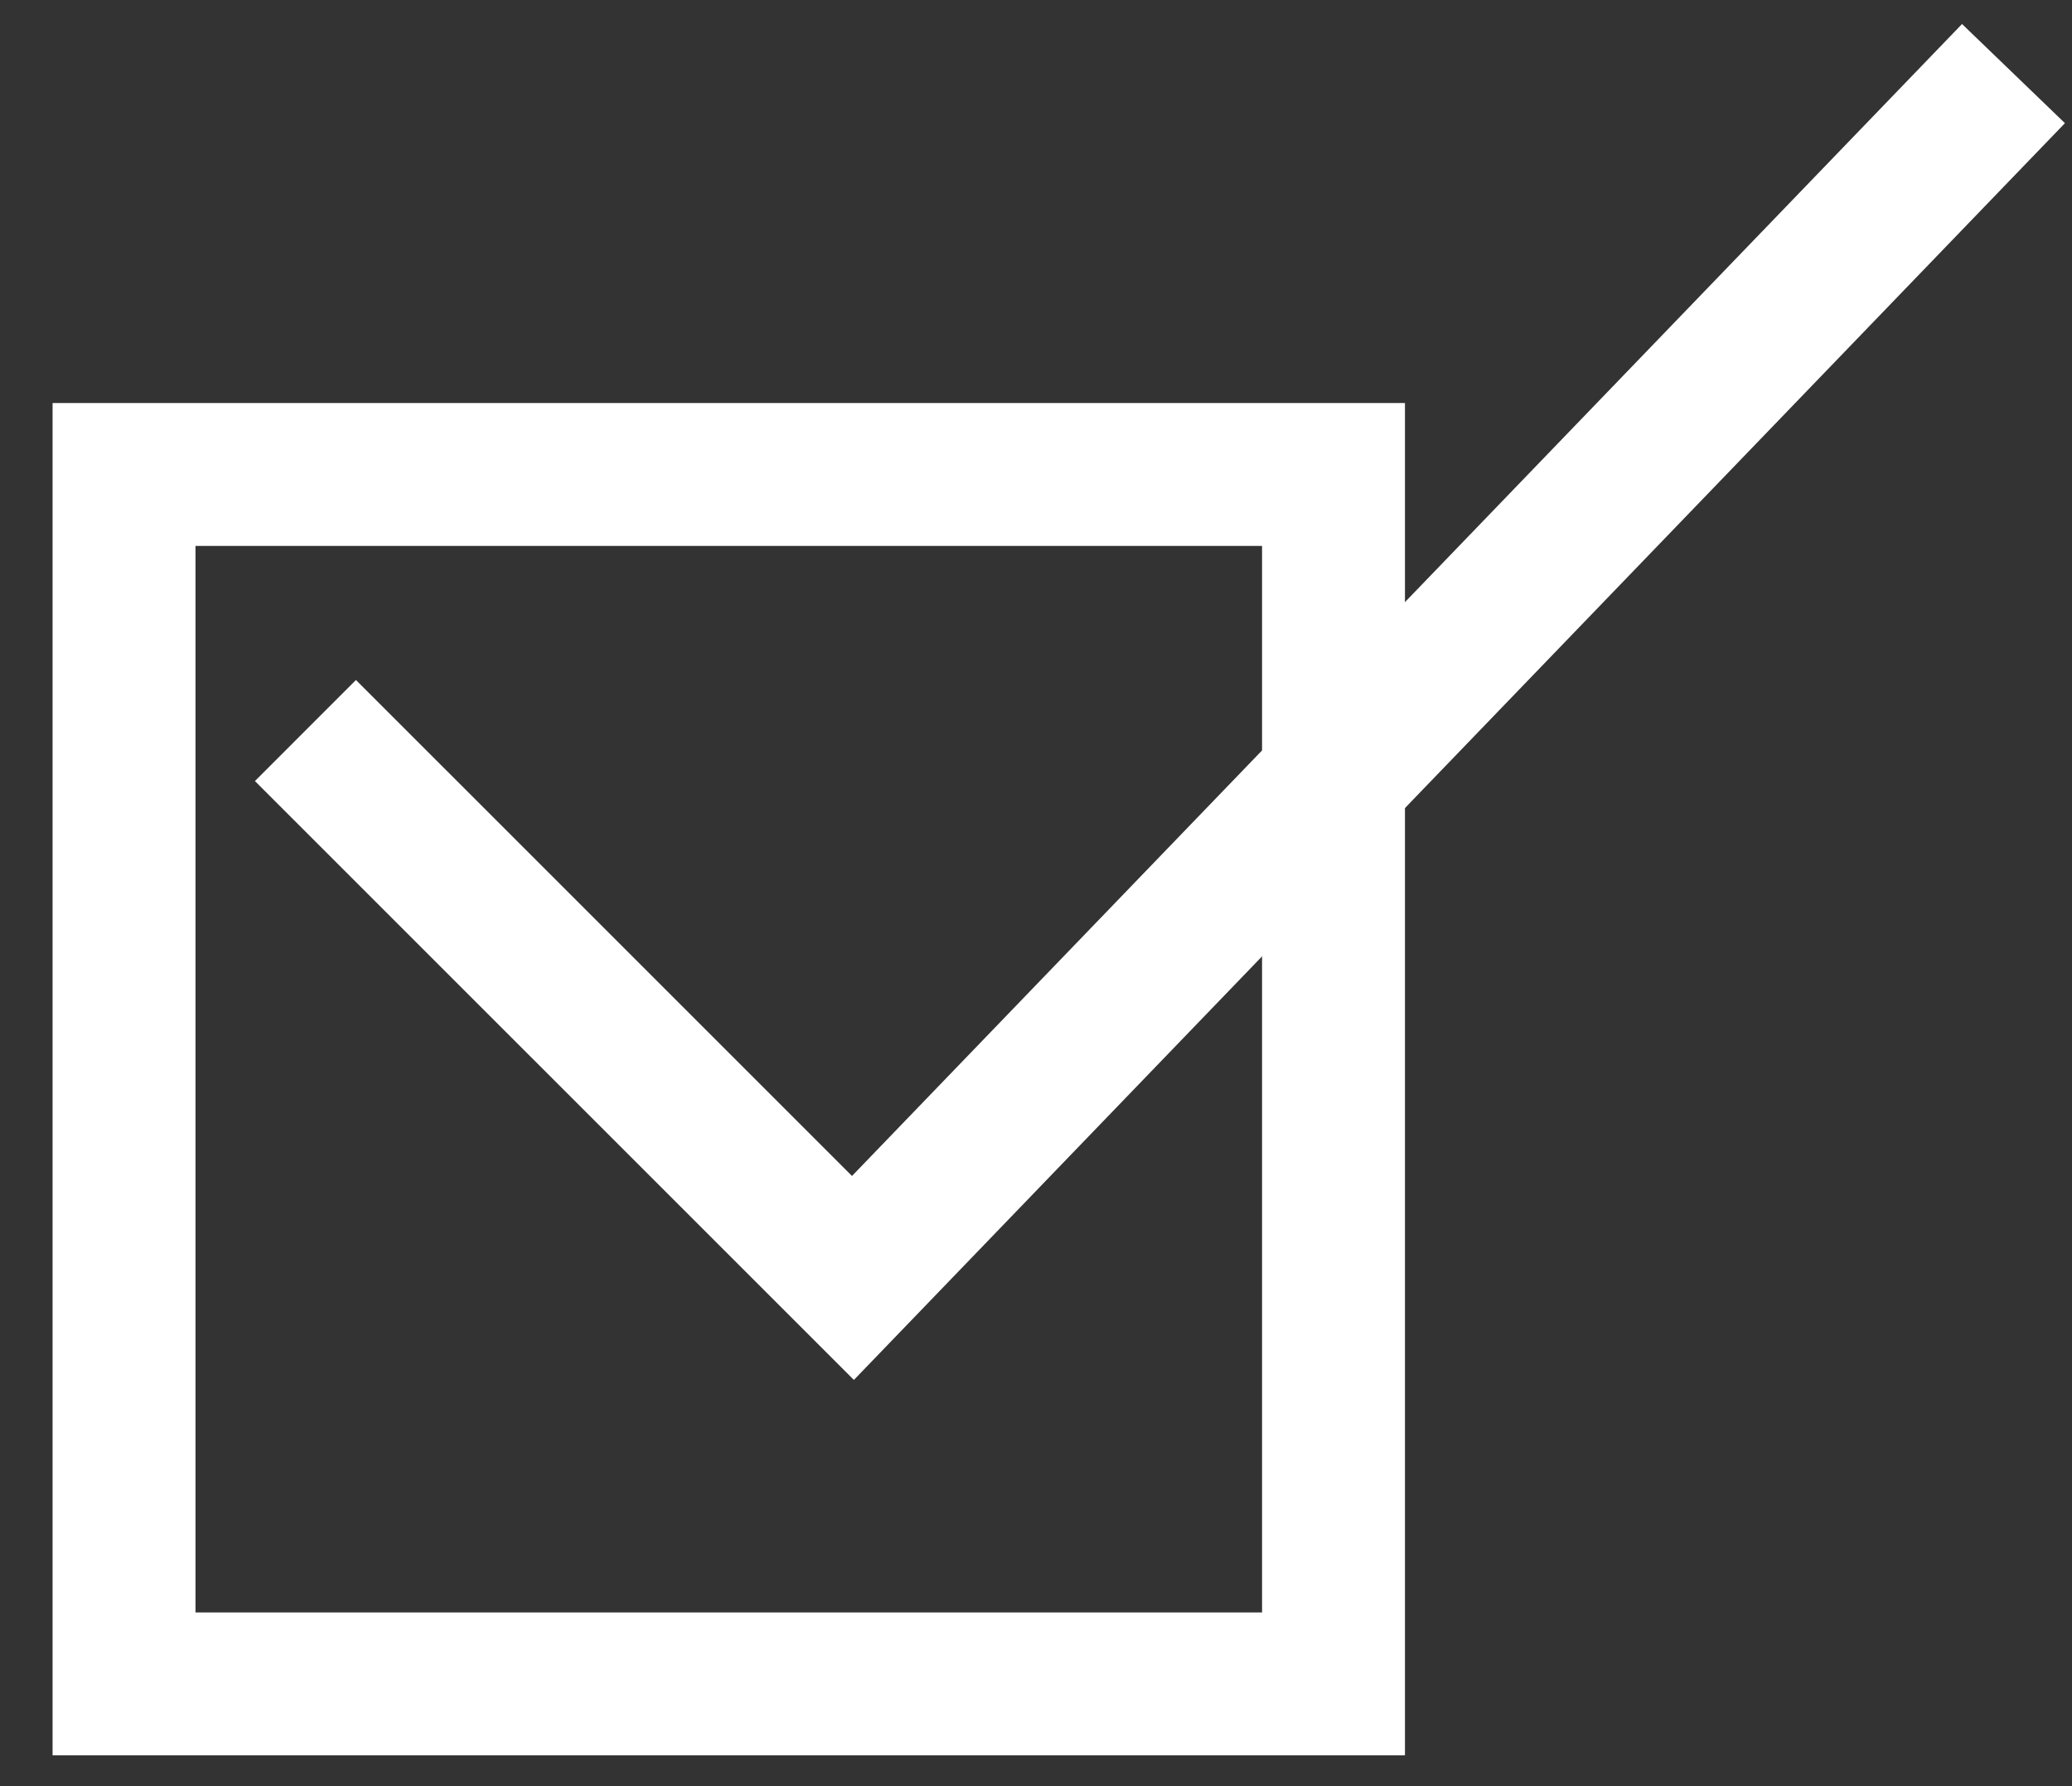
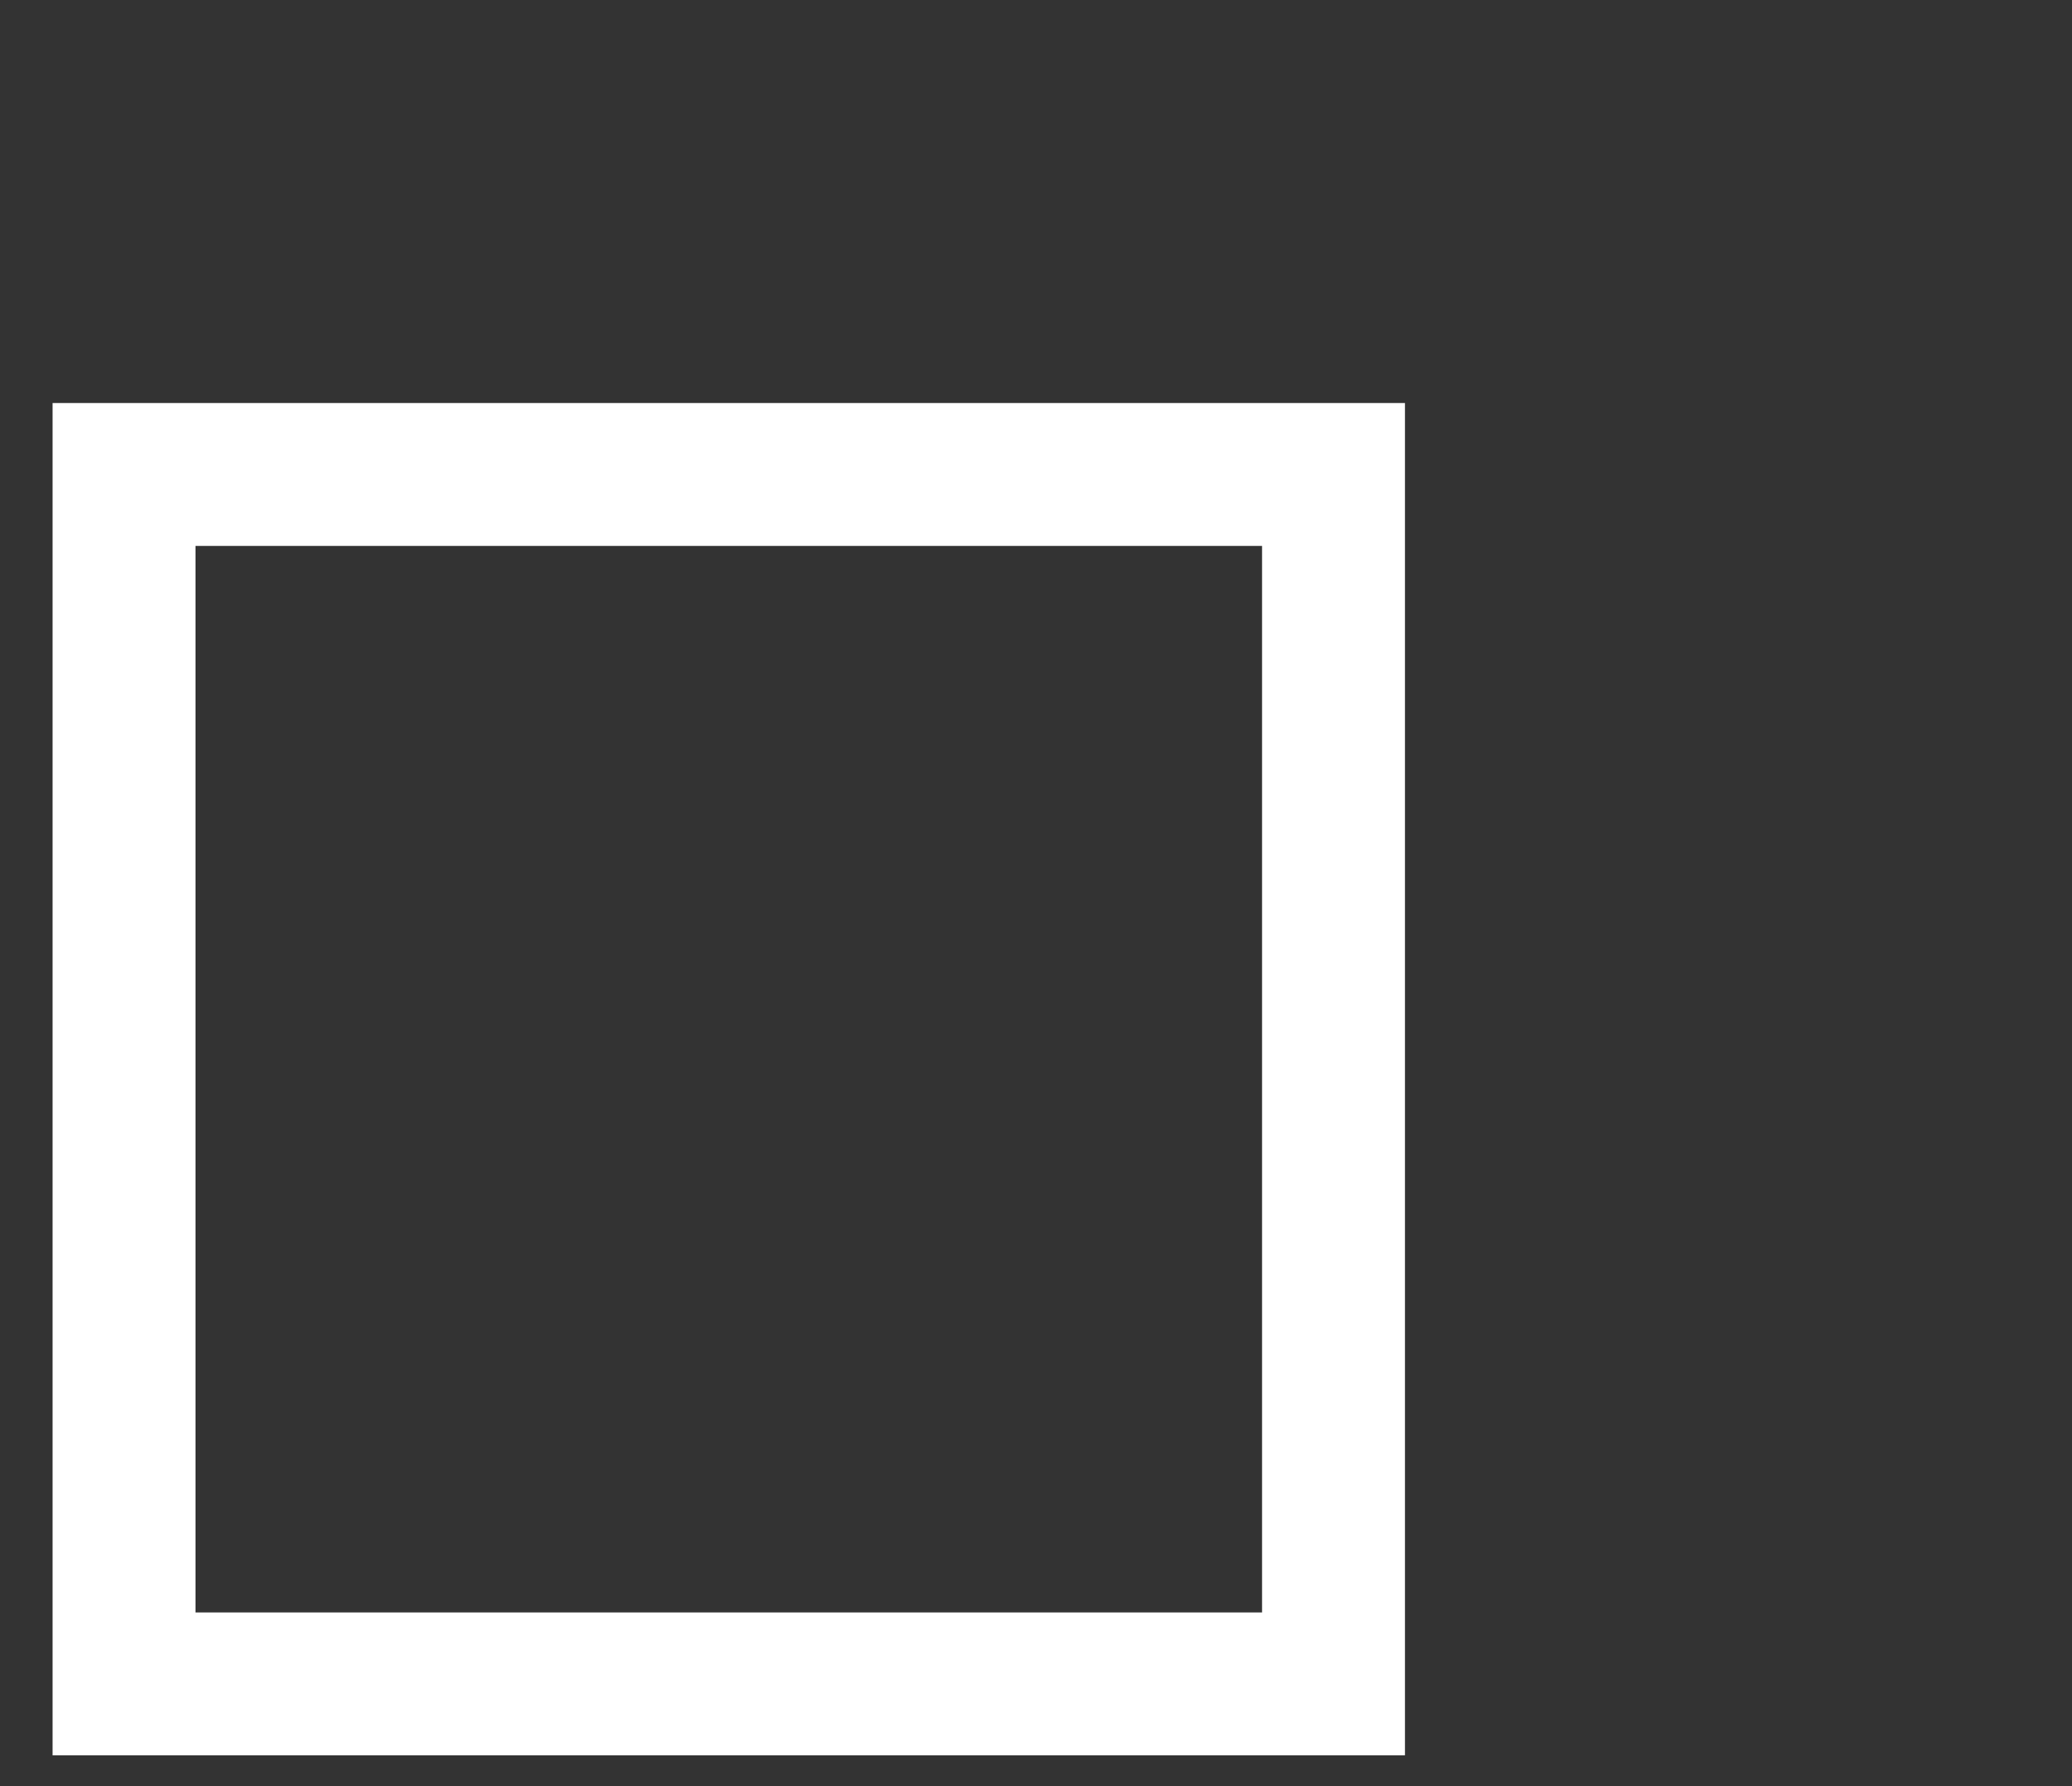
<svg xmlns="http://www.w3.org/2000/svg" width="29" height="25" viewBox="0 0 29 25" fill="none">
  <rect x="0" y="0" width="29" height="25" fill="#333333" stroke="none" />
  <rect x="1.736" y="6.641" width="16.928" height="16.928" stroke="white" stroke-width="2" />
-   <path d="M4.275 10.225L11.938 17.887L28.181 1.03" stroke="white" stroke-width="2" />
</svg>